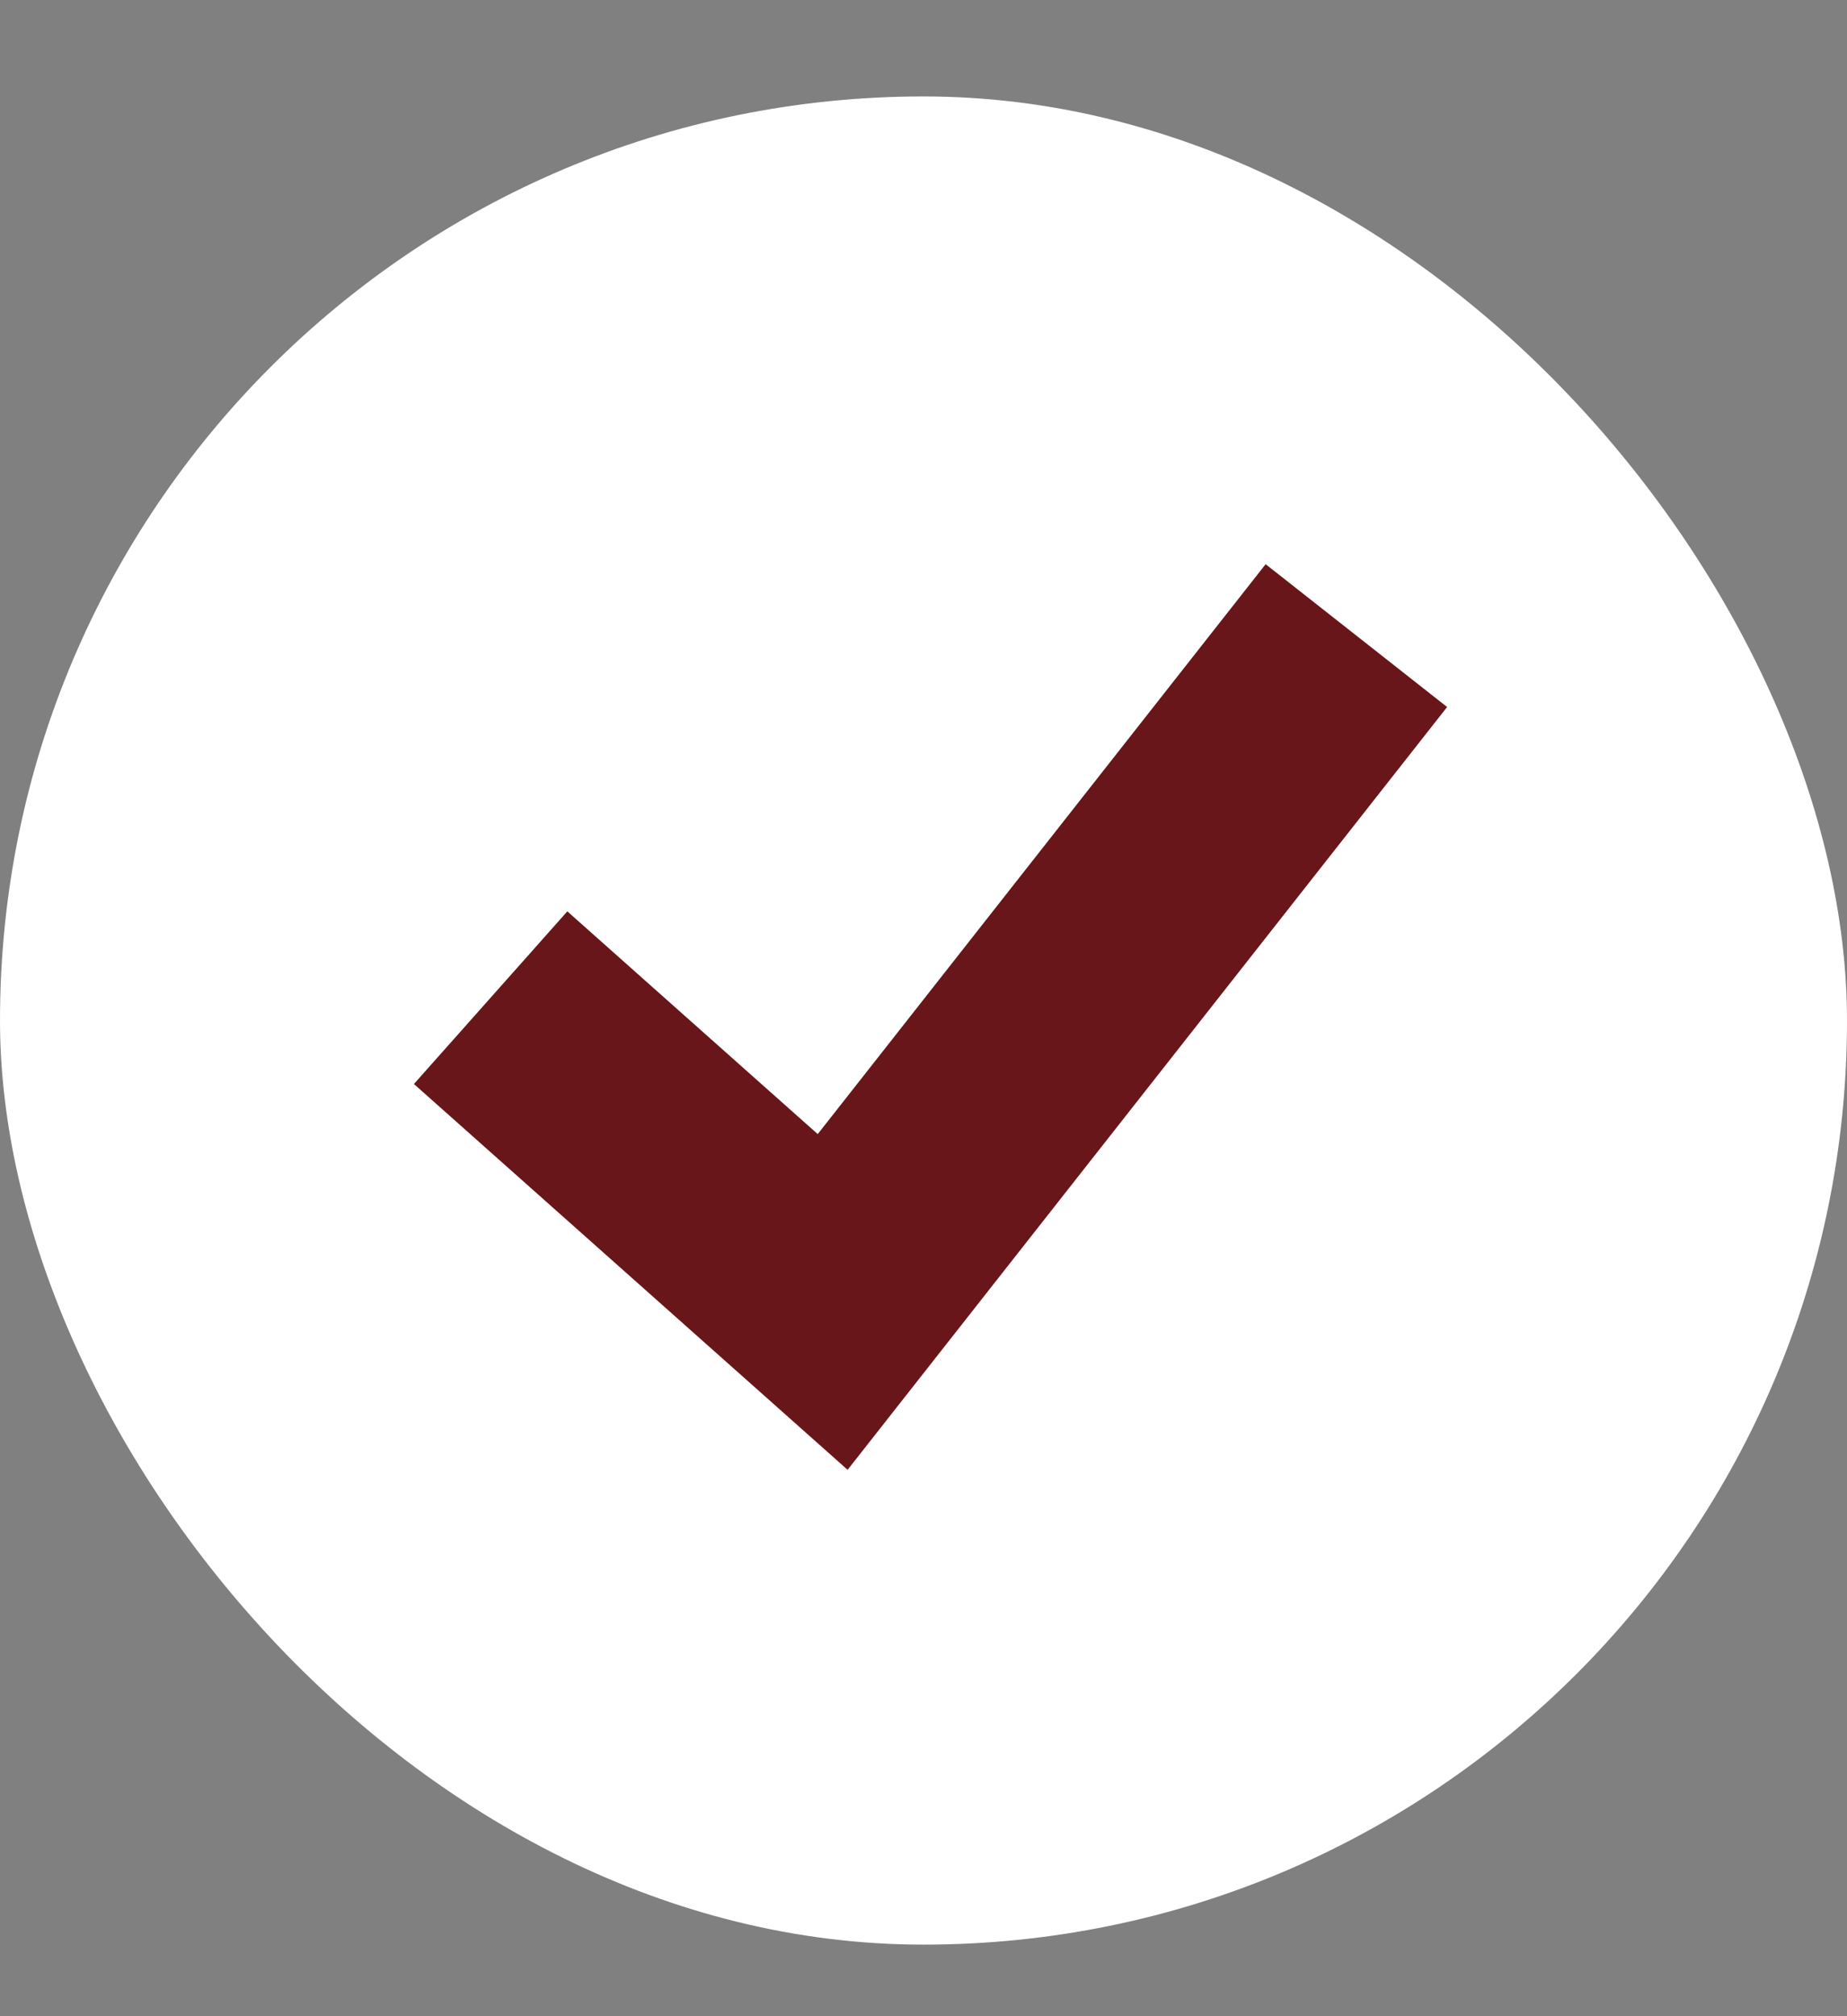
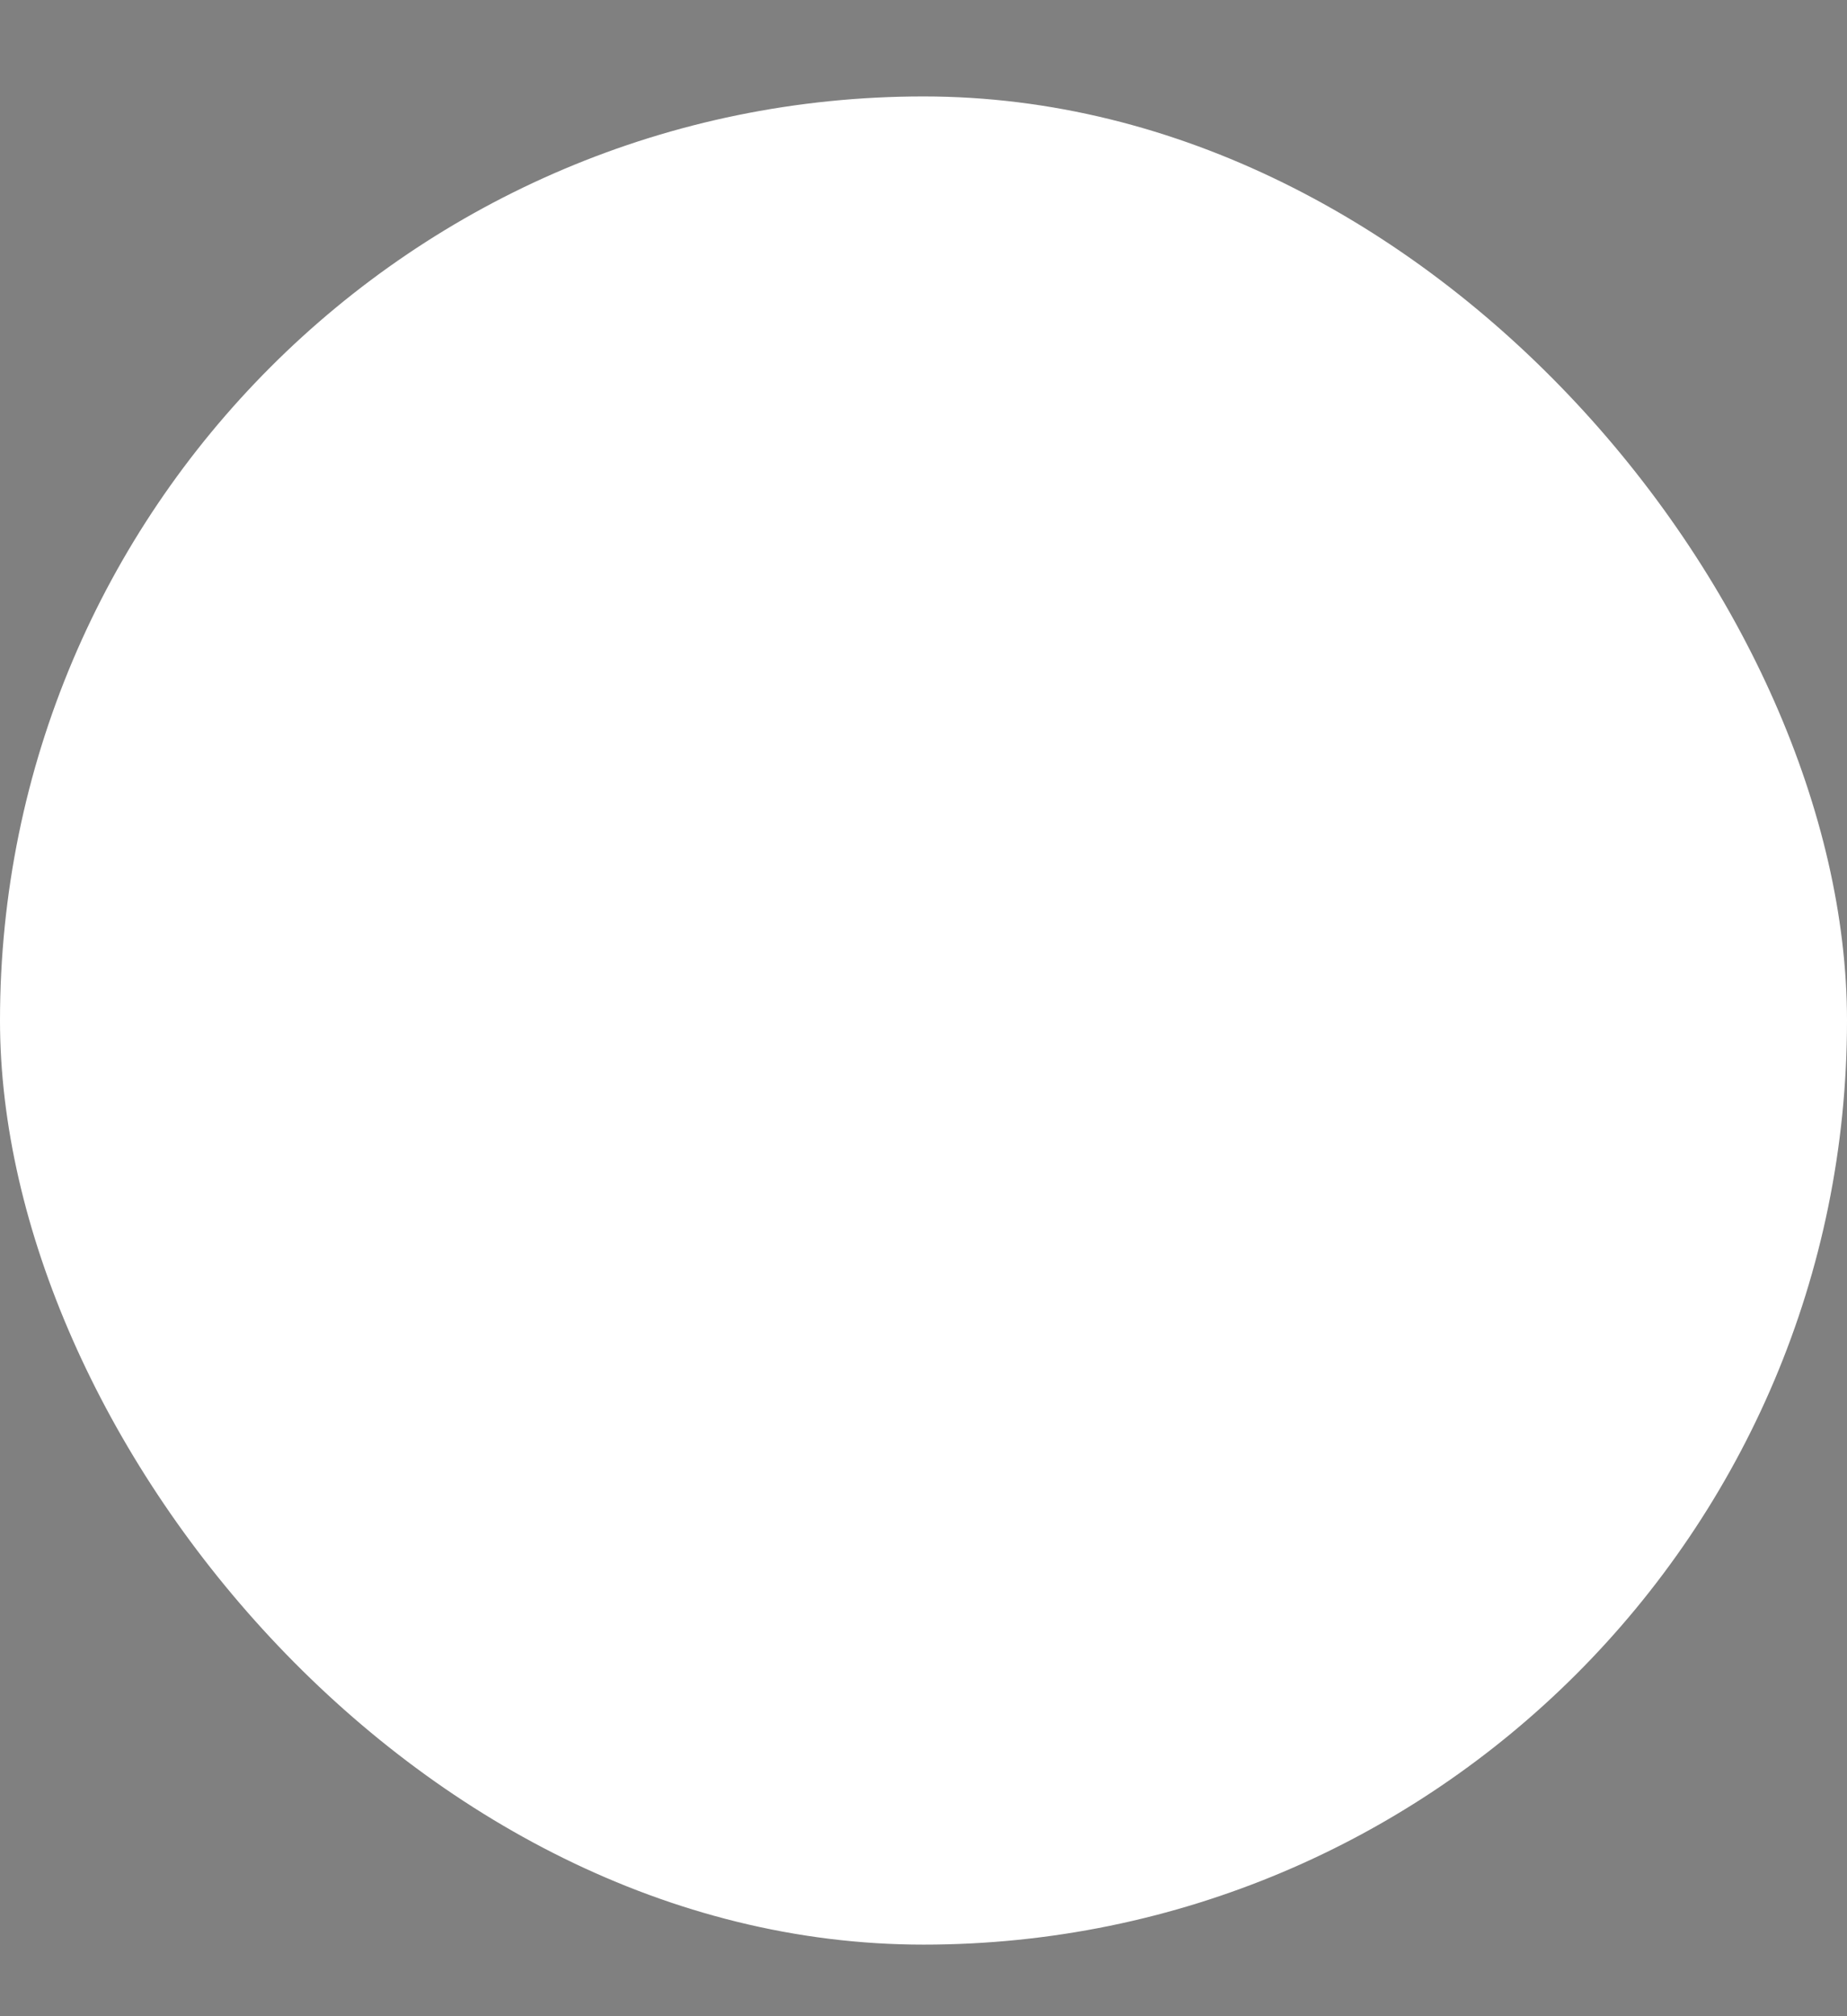
<svg xmlns="http://www.w3.org/2000/svg" width="11" height="12" viewBox="0 0 11 12" fill="none">
  <rect x="0" y="0" width="11" height="12" fill="#808080" stroke="none" />
  <rect y="0.574" width="11" height="11" rx="5.5" fill="white" />
-   <path d="M2.922 5.938L4.959 7.749L8.078 3.783" stroke="#681619" stroke-width="1.375" />
</svg>